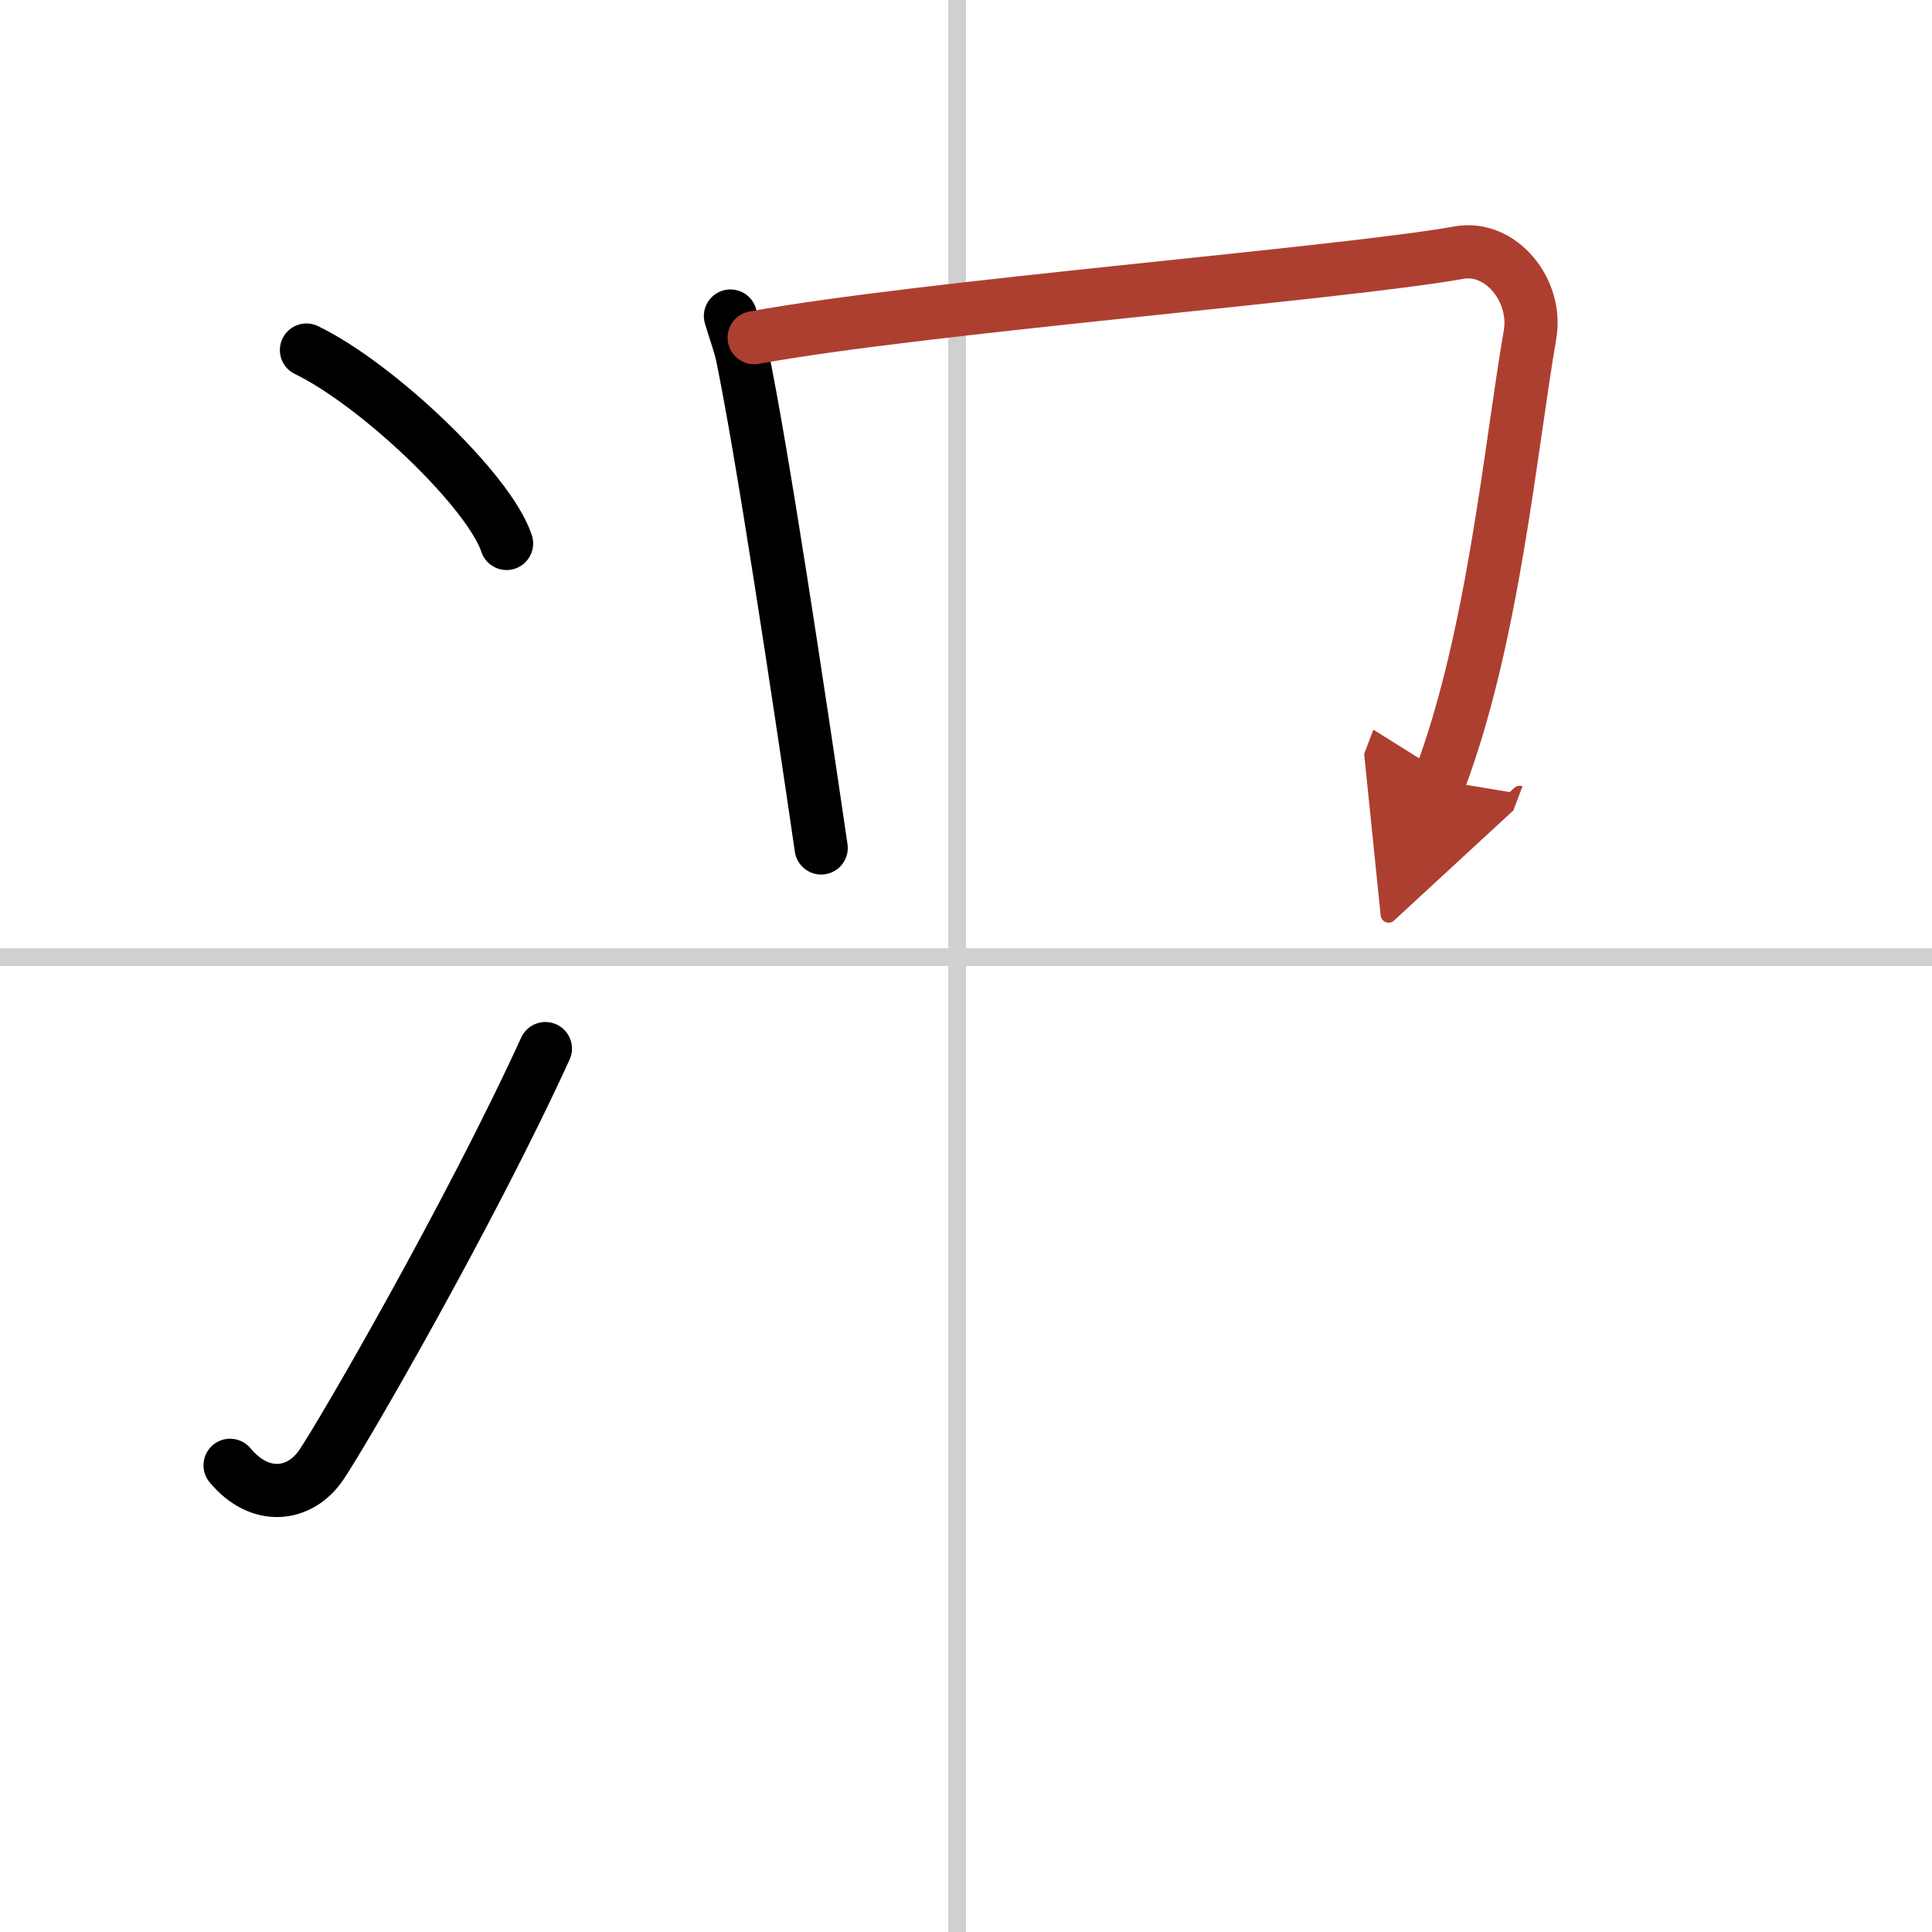
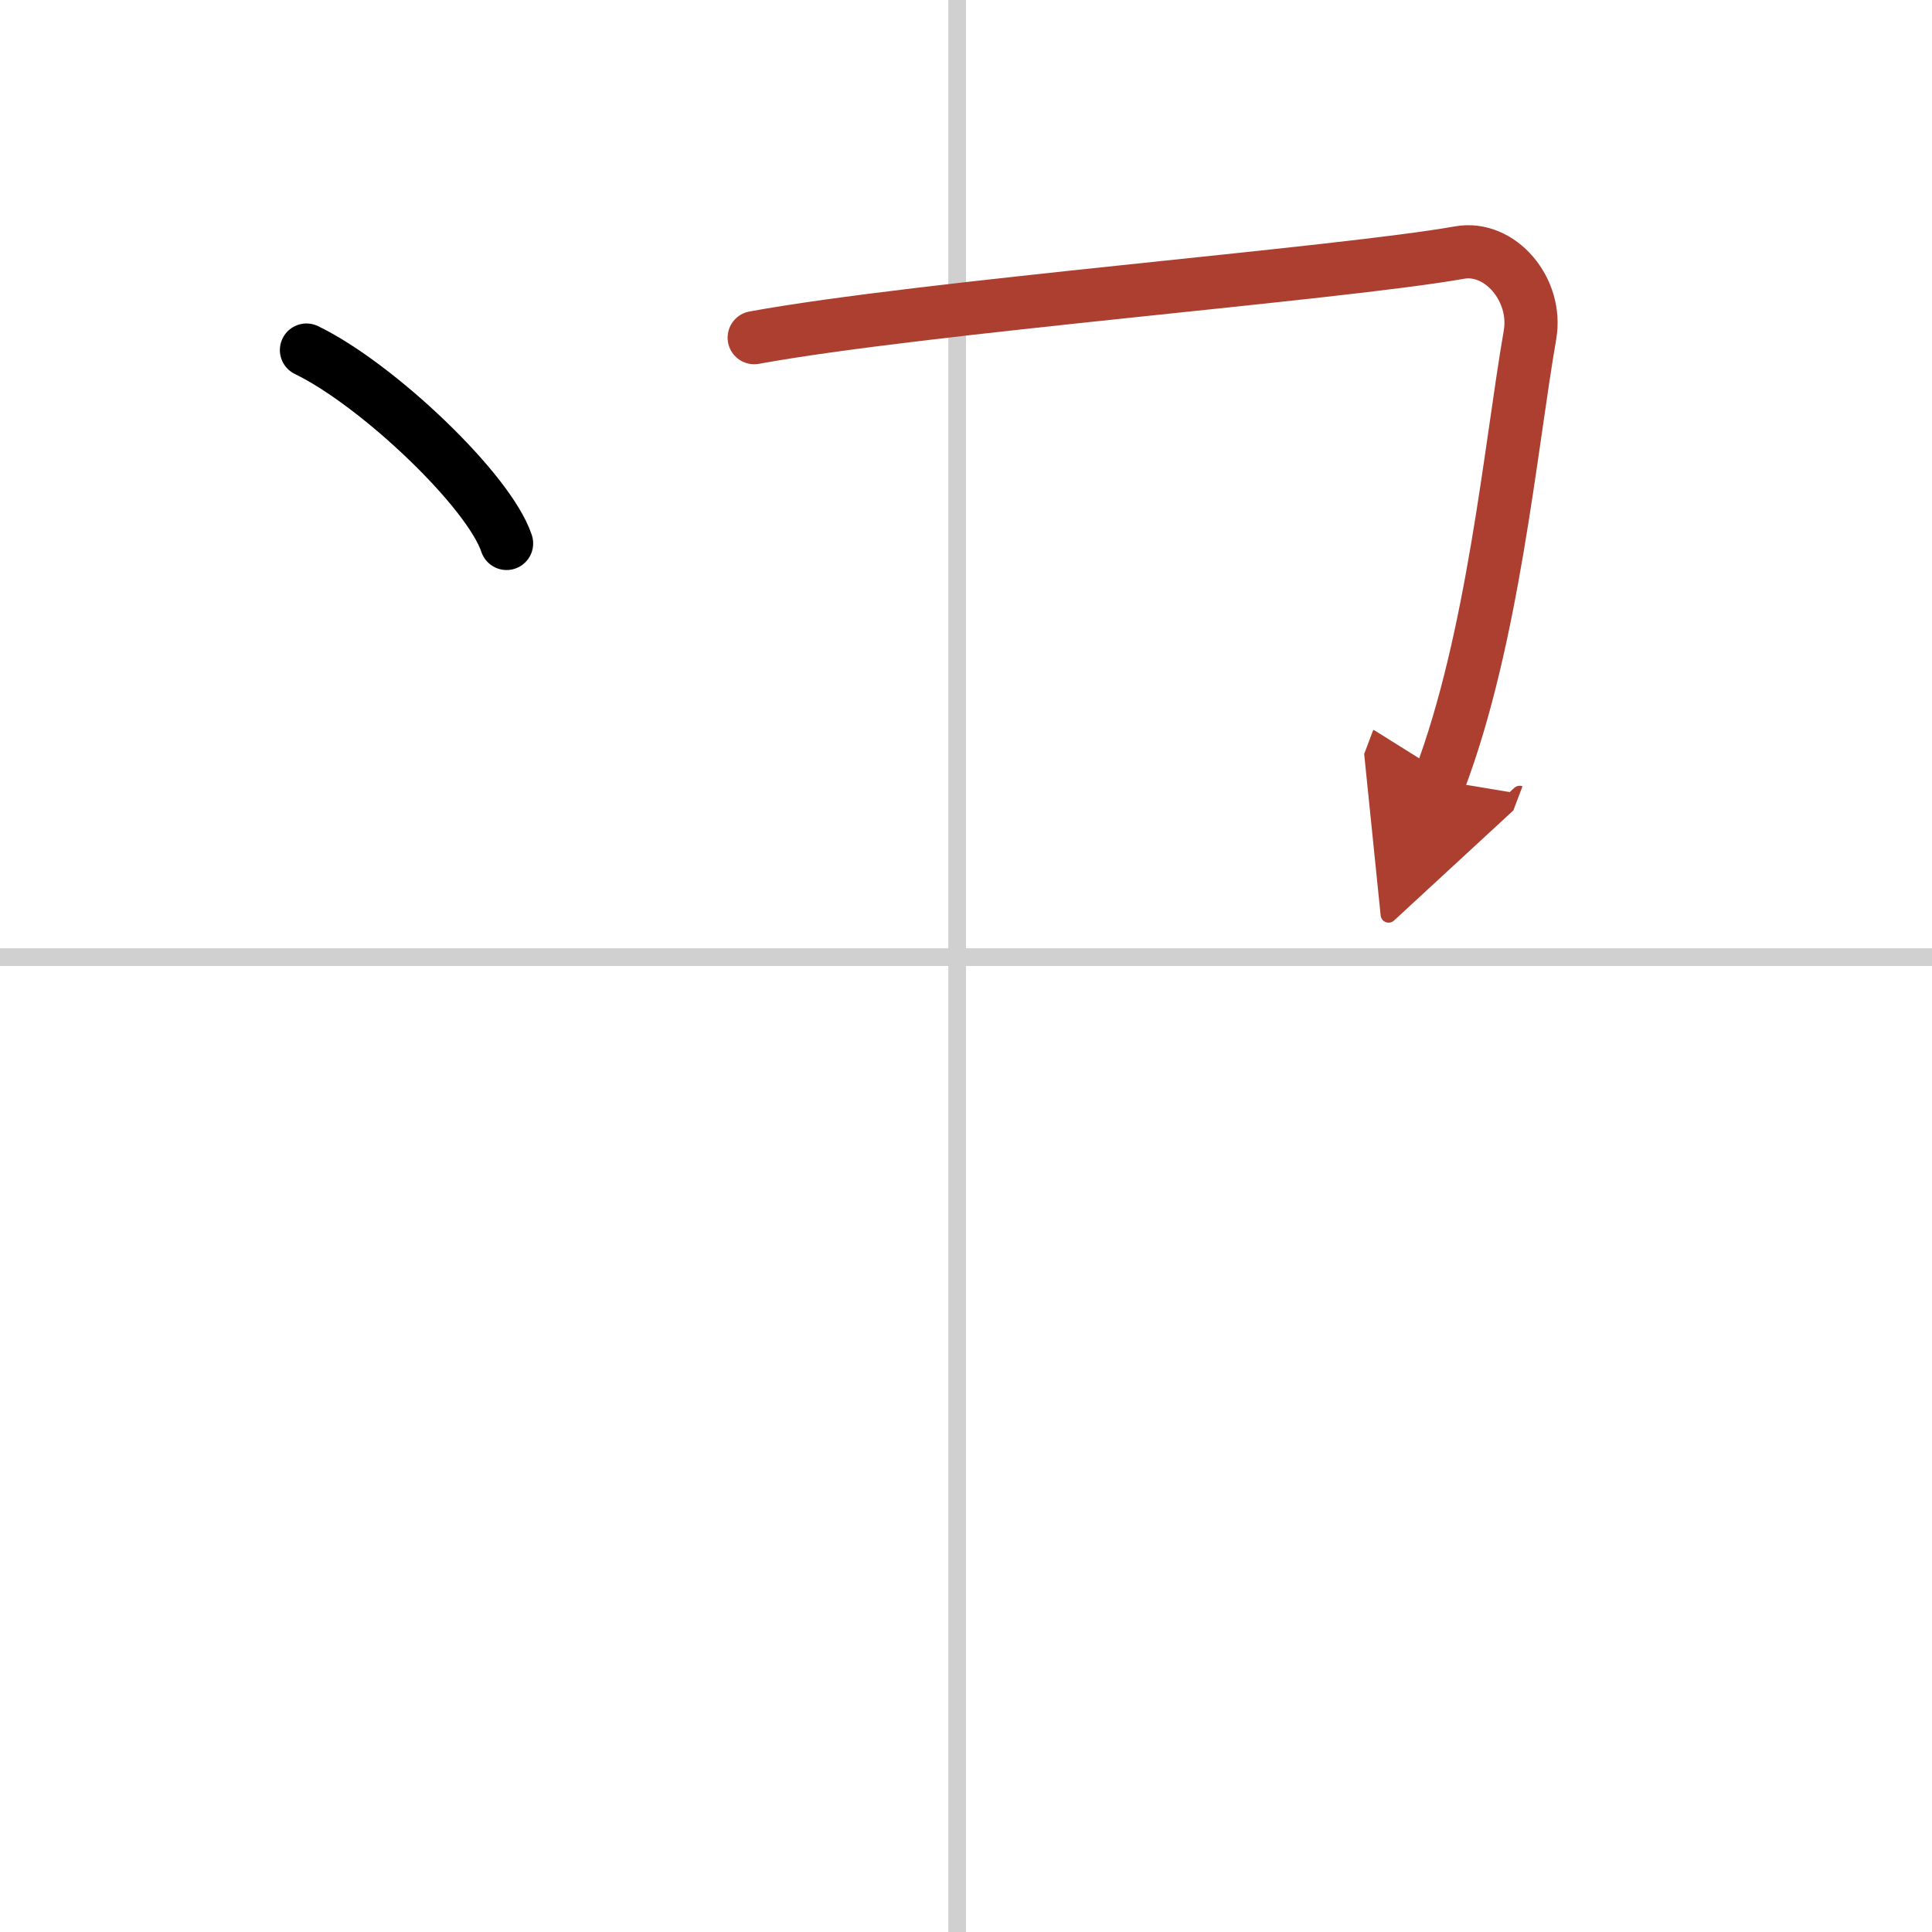
<svg xmlns="http://www.w3.org/2000/svg" width="400" height="400" viewBox="0 0 109 109">
  <defs>
    <marker id="a" markerWidth="4" orient="auto" refX="1" refY="5" viewBox="0 0 10 10">
      <polyline points="0 0 10 5 0 10 1 5" fill="#ad3f31" stroke="#ad3f31" />
    </marker>
  </defs>
  <g fill="none" stroke="#000" stroke-linecap="round" stroke-linejoin="round" stroke-width="3">
    <rect width="100%" height="100%" fill="#fff" stroke="#fff" />
    <line x1="54" x2="54" y2="109" stroke="#d0d0d0" stroke-width="1" />
    <line x2="109" y1="54" y2="54" stroke="#d0d0d0" stroke-width="1" />
    <path d="m17.29 19.75c3.99 1.93 10.3 7.92 11.29 10.91" />
-     <path d="m12.98 82.67c1.71 2.05 3.94 1.73 5.13 0 1.16-1.68 8.39-14.17 12.66-23.51" />
-     <path d="M41.21,17.83c0.27,0.92,0.52,1.54,0.67,2.25C43,25.5,45,38.75,46.33,47.84" />
    <path d="m42.55 19.05c9.46-1.73 33.04-3.6 39.79-4.8 2.3-0.41 4.42 2.1 3.98 4.64-1.11 6.41-2.07 17.11-5.11 25.14" marker-end="url(#a)" stroke="#ad3f31" />
  </g>
</svg>